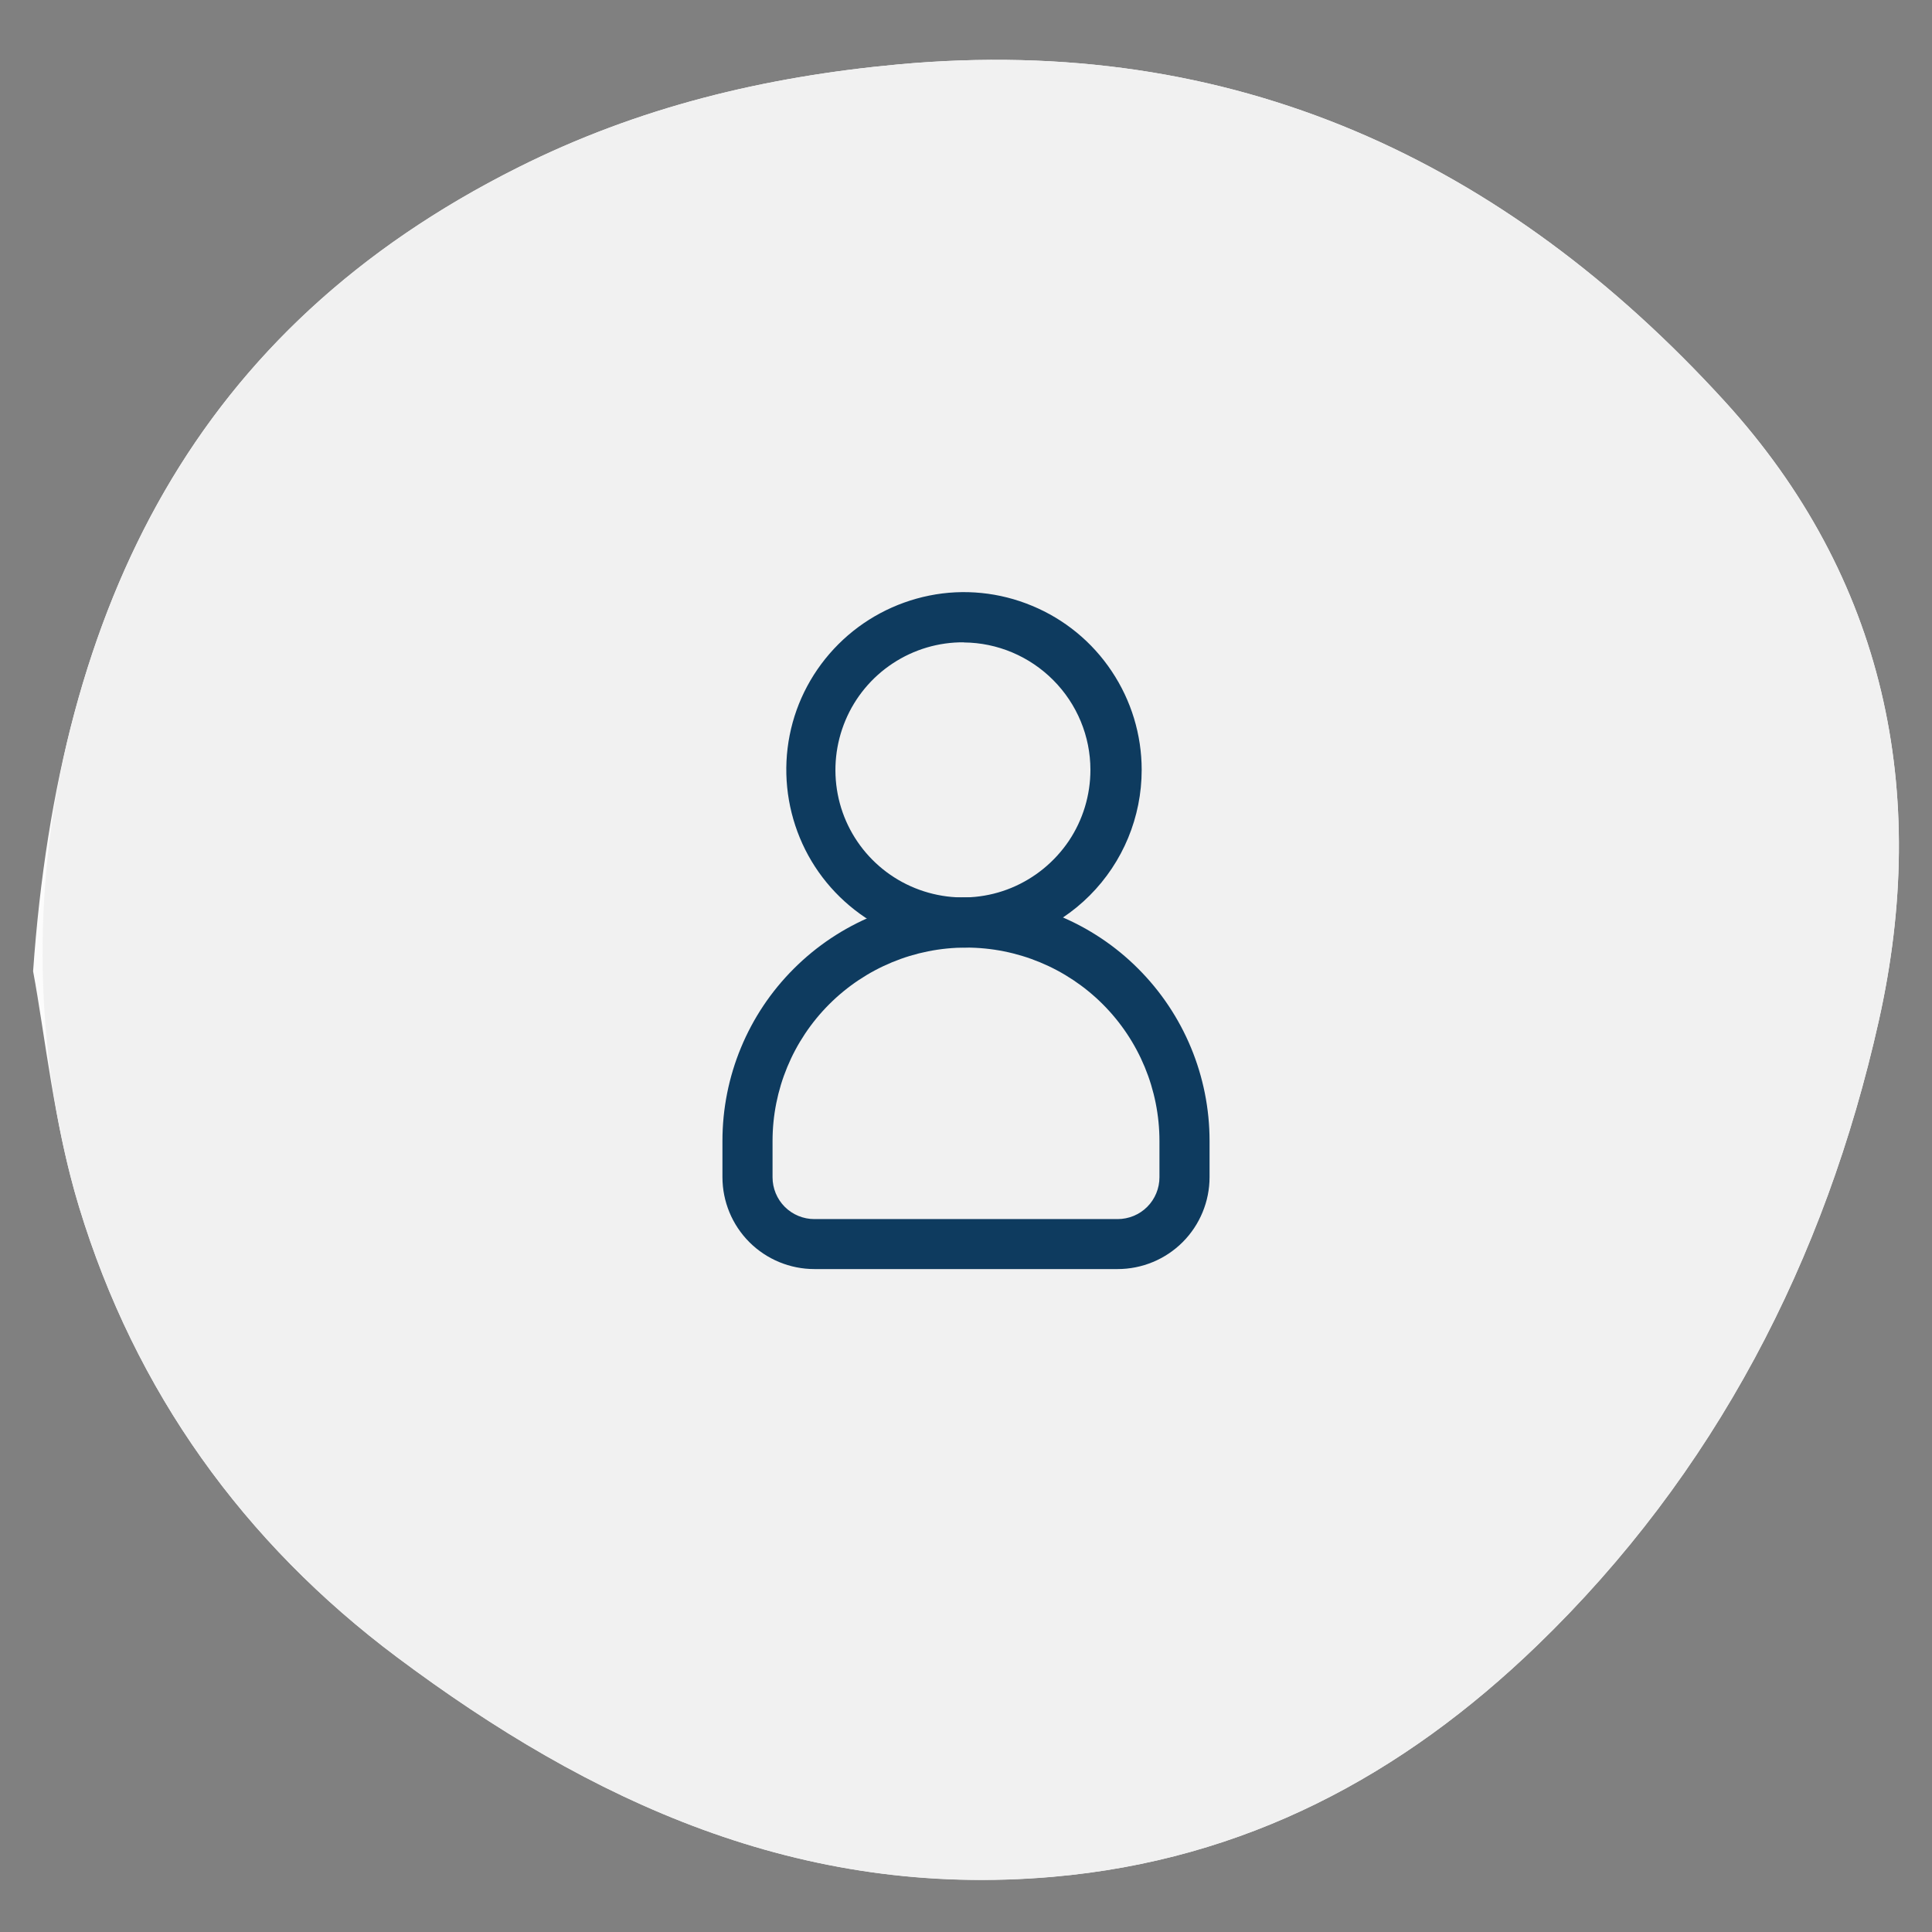
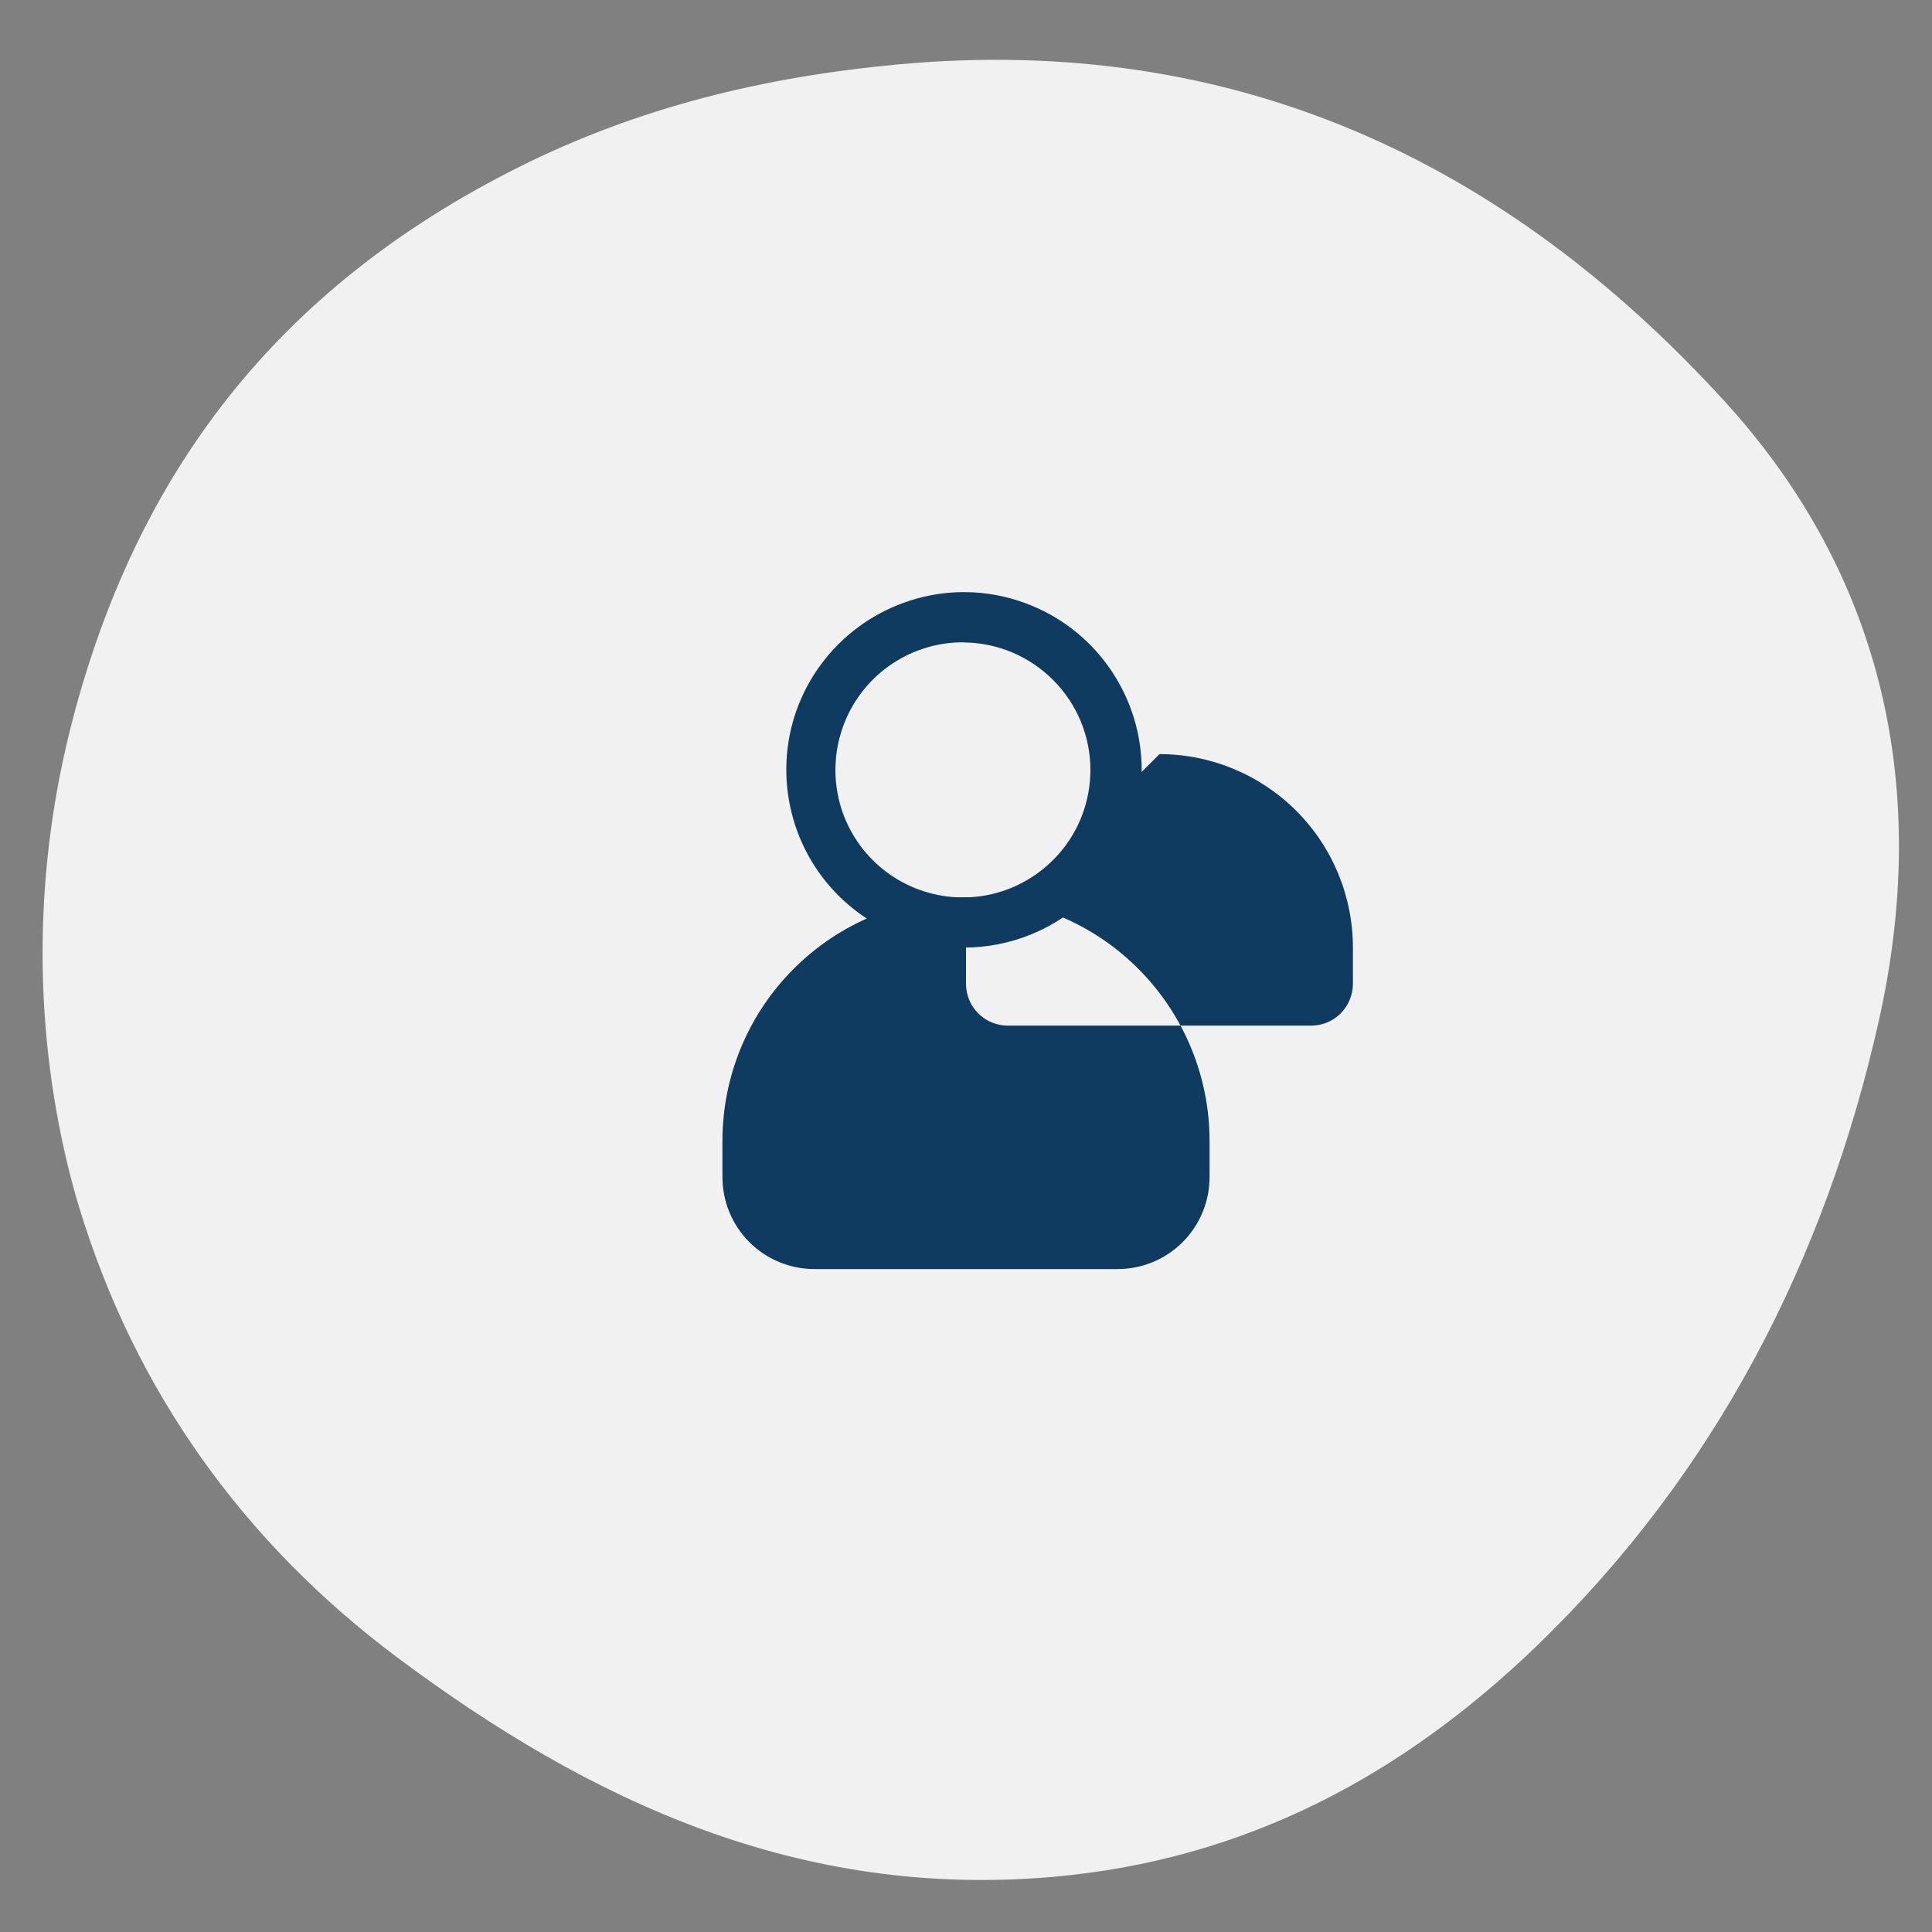
<svg xmlns="http://www.w3.org/2000/svg" id="Layer_1" data-name="Layer 1" viewBox="0 0 150 150">
  <rect x="0" y="0" width="150" height="150" fill="#808080" stroke="none" />
  <g>
-     <path d="M2.57,75.41c.93,4.95,1.6,11.84,3.58,18.33,4.34,14.26,12.75,26,24.69,34.93,15.02,11.24,31.27,18.75,50.89,17.04,14.98-1.3,27.18-7.89,37.6-17.95,13.81-13.33,22.39-29.93,26.54-48.51,3.97-17.76.49-34.43-11.96-48.09C116.8,12.41,95.74,2.61,69.73,5c-10.38.96-20.17,3.31-29.55,8.02C15.22,25.54,4.59,46.69,2.57,75.41Z" fill="#fcfcfc" stroke-width="0" />
    <path d="M5.26,90.48c-2.75-11.4-2.58-23.34.4-34.68,4.96-18.89,15.64-33.3,34.53-42.78,9.37-4.7,19.17-7.06,29.55-8.02,26-2.39,47.06,7.41,64.17,26.17,12.45,13.66,15.94,30.33,11.96,48.09-4.16,18.57-12.73,35.18-26.54,48.51-10.42,10.05-22.62,16.64-37.6,17.95-19.62,1.71-35.86-5.81-50.89-17.04-11.93-8.92-20.34-20.66-24.69-34.93-.33-1.08-.62-2.17-.89-3.27Z" fill="#f1f1f1" stroke-width="0" />
  </g>
  <g>
    <path d="M74.84,49.87c-1.96-.02-3.88.55-5.52,1.63-1.64,1.08-2.92,2.62-3.68,4.43-.76,1.81-.97,3.8-.6,5.73.37,1.93,1.31,3.7,2.69,5.09,1.38,1.39,3.14,2.34,5.07,2.73,1.92.39,3.92.2,5.73-.55,1.81-.75,3.36-2.02,4.46-3.65,1.09-1.63,1.67-3.55,1.67-5.51,0-2.61-1.04-5.11-2.88-6.96-1.84-1.85-4.33-2.91-6.94-2.93ZM74.84,73.57c-2.73,0-5.4-.81-7.66-2.33-2.27-1.52-4.04-3.67-5.08-6.19-1.04-2.52-1.32-5.29-.79-7.97.53-2.68,1.85-5.13,3.78-7.06,1.93-1.93,4.39-3.24,7.06-3.78s5.45-.26,7.97.79c2.52,1.04,4.68,2.81,6.19,5.08,1.52,2.27,2.33,4.94,2.33,7.66,0,3.66-1.45,7.17-4.04,9.76-2.59,2.59-6.1,4.04-9.76,4.04Z" fill="#0e3b5f" stroke-width="0" />
-     <path d="M75,73.57c-3.98,0-7.8,1.58-10.62,4.4-2.82,2.82-4.4,6.64-4.4,10.62v2.81c0,.86.34,1.69.95,2.3s1.44.95,2.3.95h23.54c.86,0,1.69-.34,2.3-.95s.95-1.44.95-2.3v-2.81c0-3.98-1.58-7.8-4.4-10.62-2.82-2.82-6.64-4.4-10.62-4.4ZM86.77,98.53h-23.54c-1.89,0-3.71-.75-5.05-2.09-1.34-1.34-2.09-3.16-2.09-5.05v-2.81c0-5.02,1.99-9.83,5.54-13.37,3.55-3.55,8.36-5.54,13.37-5.54s9.83,1.99,13.37,5.54c3.55,3.55,5.54,8.36,5.54,13.37v2.81c0,1.89-.75,3.71-2.09,5.05-1.34,1.34-3.16,2.09-5.05,2.09Z" fill="#0e3b5f" stroke-width="0" />
+     <path d="M75,73.57v2.81c0,.86.34,1.69.95,2.3s1.44.95,2.3.95h23.54c.86,0,1.69-.34,2.3-.95s.95-1.44.95-2.3v-2.81c0-3.98-1.58-7.8-4.4-10.62-2.82-2.82-6.64-4.4-10.62-4.4ZM86.77,98.53h-23.54c-1.89,0-3.71-.75-5.05-2.09-1.34-1.34-2.09-3.16-2.09-5.05v-2.81c0-5.02,1.99-9.83,5.54-13.37,3.55-3.55,8.36-5.54,13.37-5.54s9.83,1.99,13.37,5.54c3.55,3.55,5.54,8.36,5.54,13.37v2.81c0,1.89-.75,3.71-2.09,5.05-1.34,1.34-3.16,2.09-5.05,2.09Z" fill="#0e3b5f" stroke-width="0" />
  </g>
</svg>